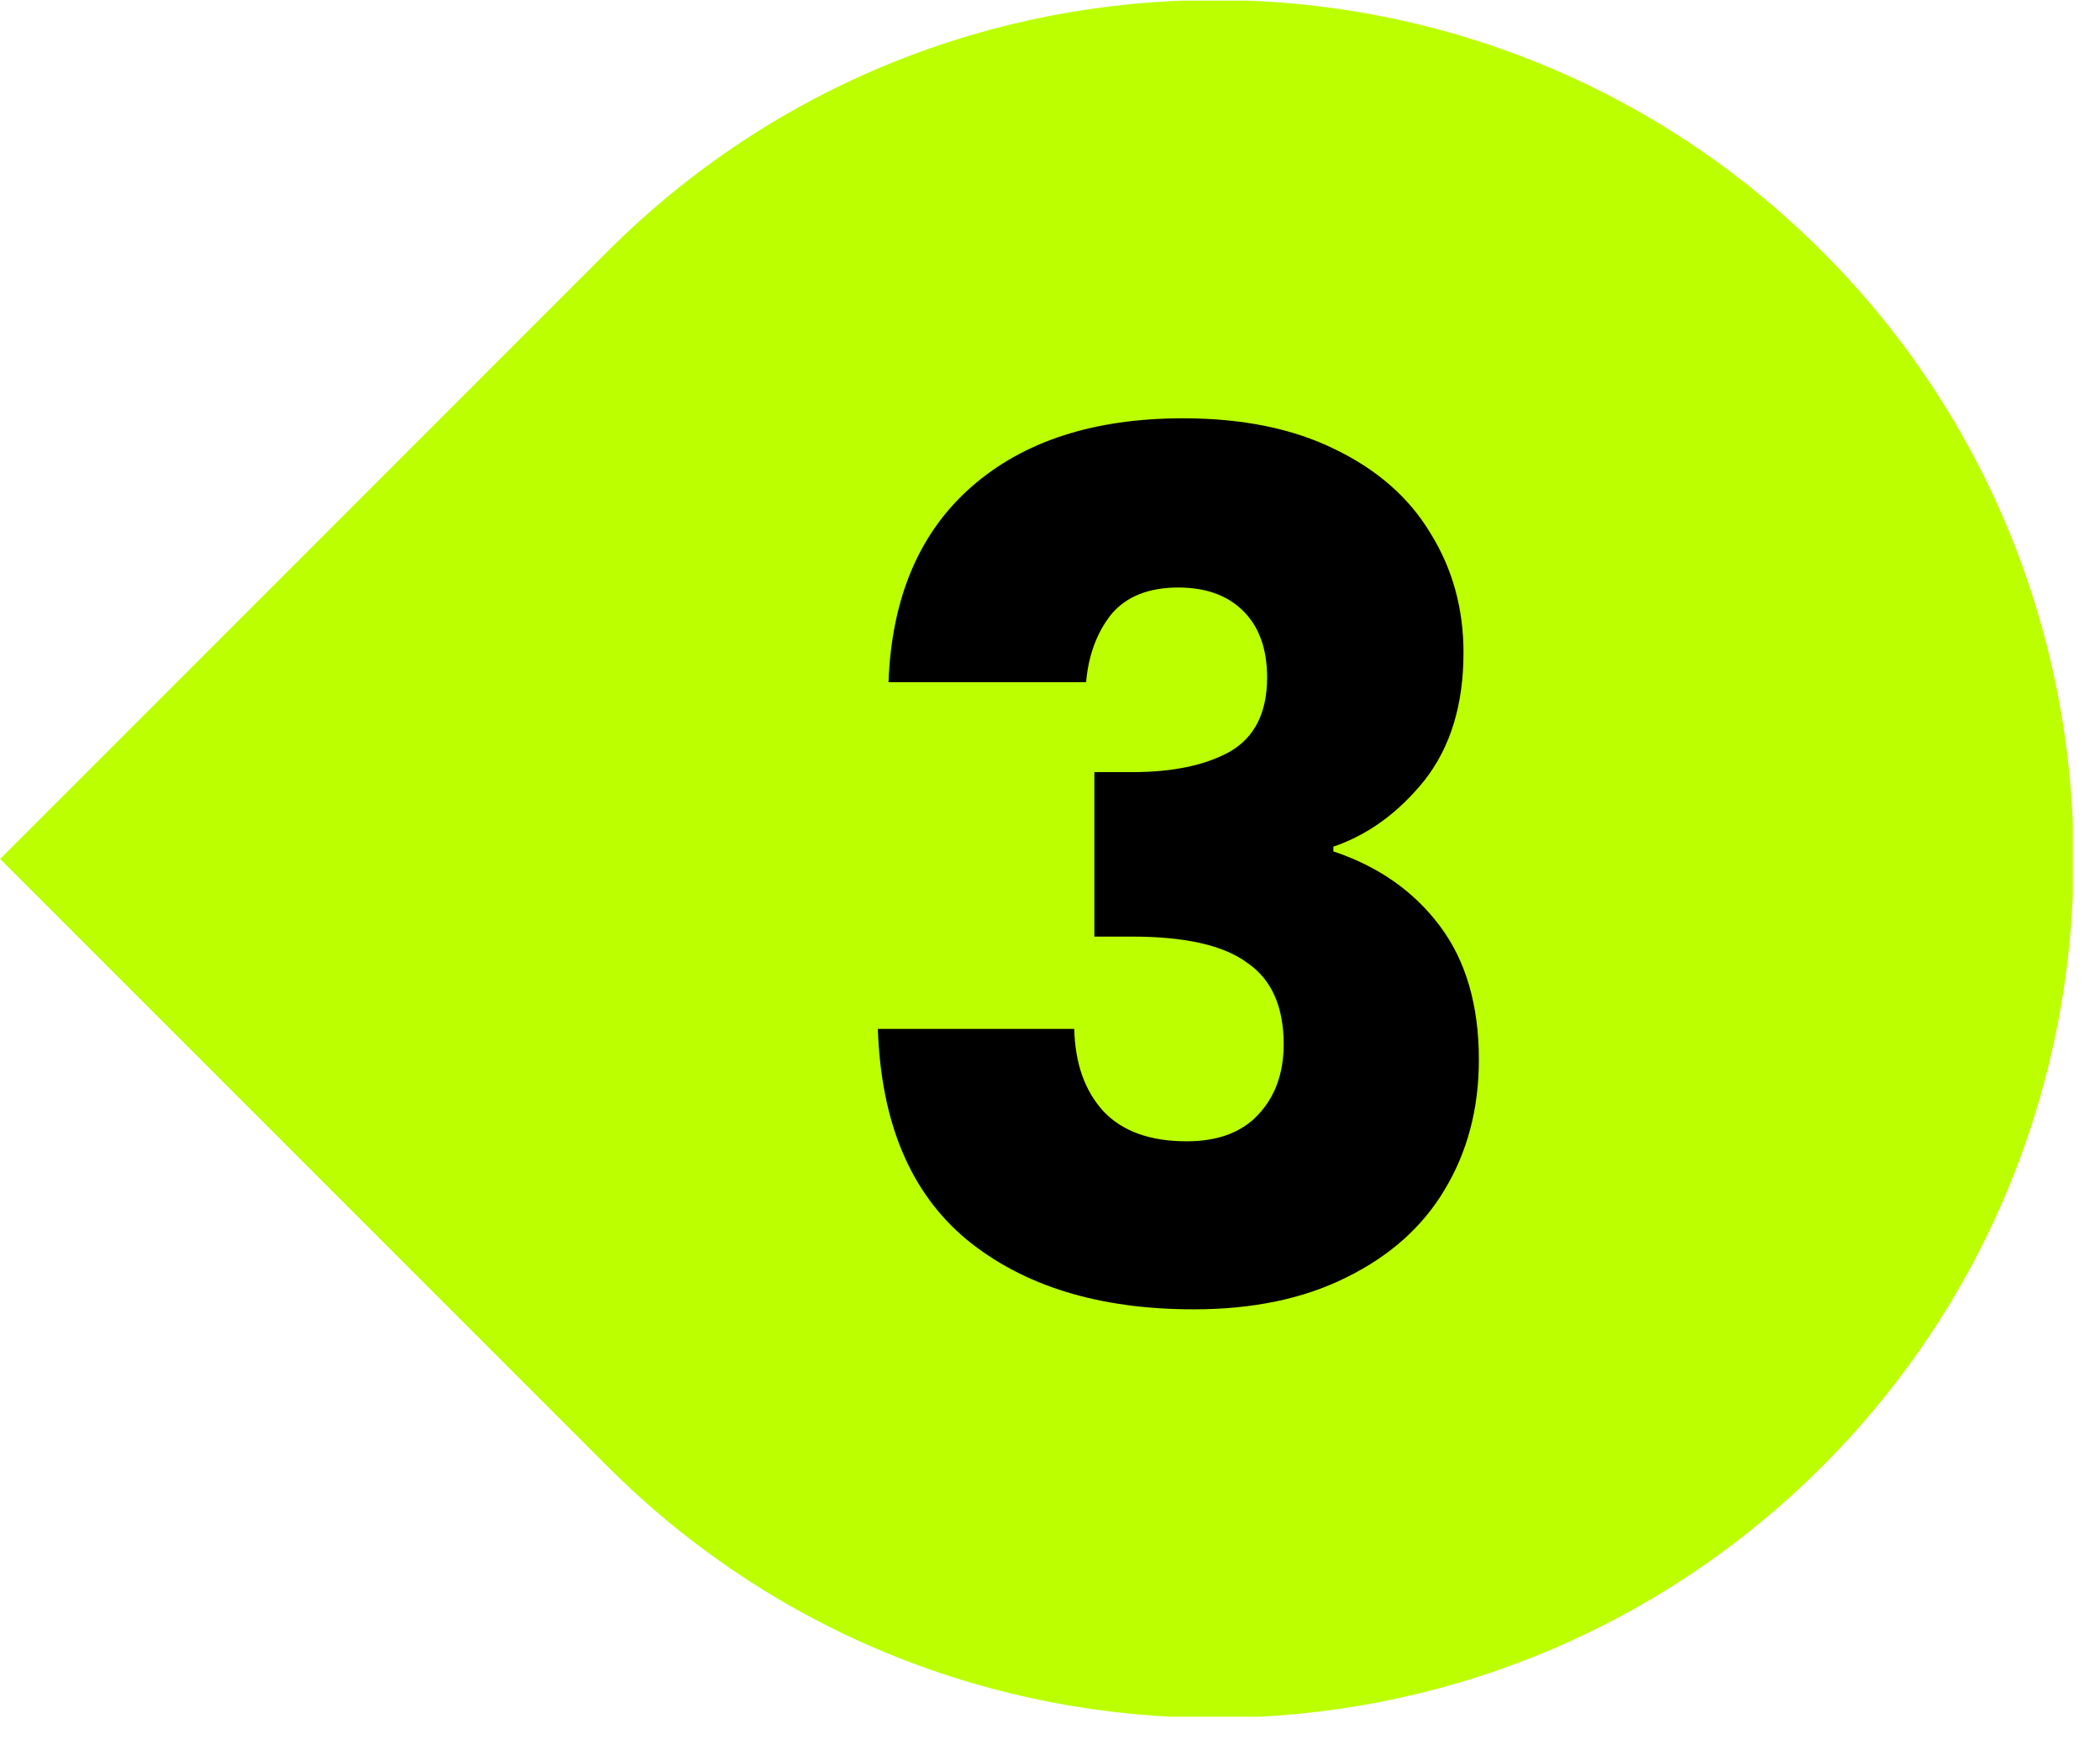
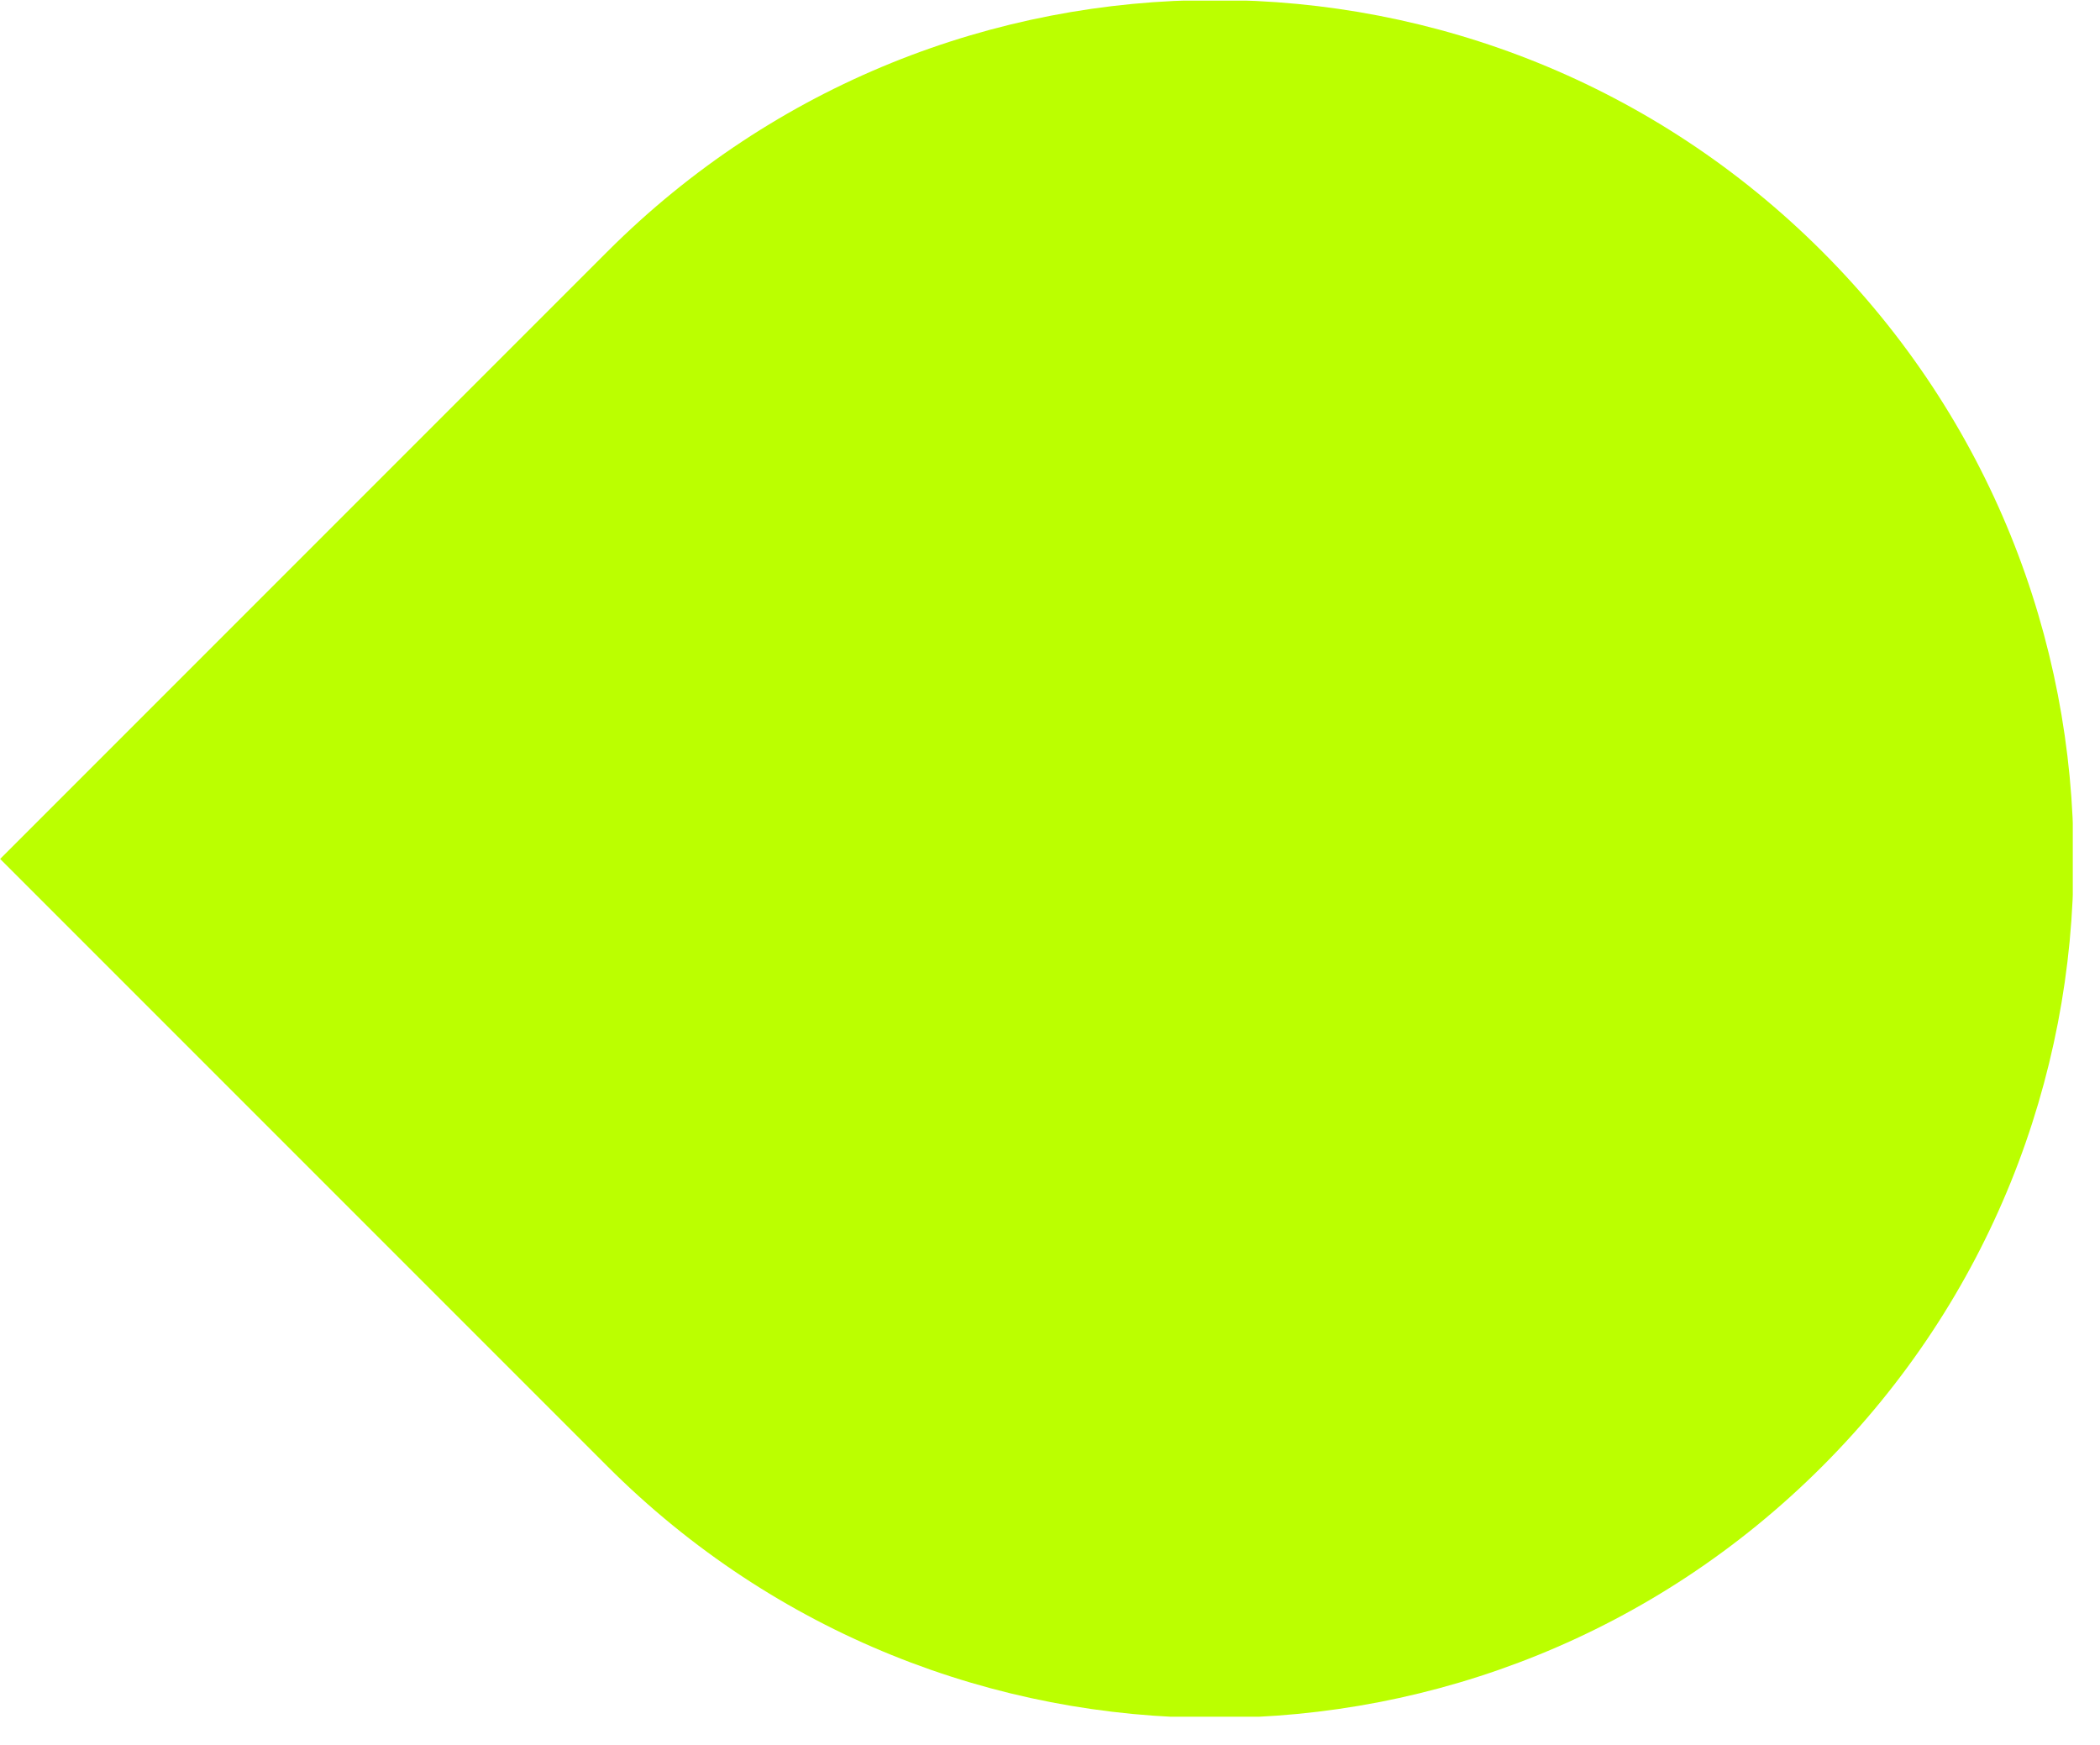
<svg xmlns="http://www.w3.org/2000/svg" width="71" height="59" viewBox="0 0 71 59" fill="none">
  <g clip-path="url(#clip0_39_354)">
    <path d="M61.608 49.569C50.273 60.904 31.874 60.904 20.539 49.569L0.005 29.035L20.539 8.501C31.874 -2.834 50.273 -2.834 61.608 8.501C72.936 19.828 72.943 38.234 61.608 49.569Z" fill="#BBFF00" />
-     <path d="M30.04 23.06C30.147 20.207 31.08 18.007 32.84 16.46C34.6 14.913 36.987 14.14 40 14.14C42 14.14 43.707 14.487 45.12 15.18C46.56 15.873 47.64 16.82 48.36 18.02C49.107 19.22 49.48 20.567 49.48 22.06C49.48 23.82 49.04 25.26 48.16 26.38C47.28 27.473 46.253 28.22 45.08 28.62V28.78C46.6 29.287 47.8 30.127 48.68 31.3C49.56 32.473 50 33.98 50 35.82C50 37.473 49.613 38.94 48.84 40.22C48.093 41.473 46.987 42.46 45.52 43.18C44.08 43.9 42.36 44.26 40.36 44.26C37.16 44.26 34.6 43.473 32.68 41.9C30.787 40.327 29.787 37.953 29.68 34.78H36.32C36.347 35.953 36.68 36.887 37.32 37.58C37.96 38.247 38.893 38.58 40.12 38.58C41.16 38.58 41.96 38.287 42.52 37.7C43.107 37.087 43.4 36.287 43.4 35.3C43.4 34.02 42.987 33.1 42.16 32.54C41.36 31.953 40.067 31.66 38.28 31.66H37V26.1H38.28C39.64 26.1 40.733 25.873 41.56 25.42C42.413 24.94 42.84 24.1 42.84 22.9C42.84 21.94 42.573 21.193 42.04 20.66C41.507 20.127 40.773 19.86 39.84 19.86C38.827 19.86 38.067 20.167 37.56 20.78C37.08 21.393 36.8 22.153 36.72 23.06H30.04Z" fill="black" />
  </g>
  <defs>
    <clipPath id="clip0_39_354">
      <rect width="70.08" height="58.01" fill="white" transform="translate(0 0.02)" />
    </clipPath>
  </defs>
</svg>